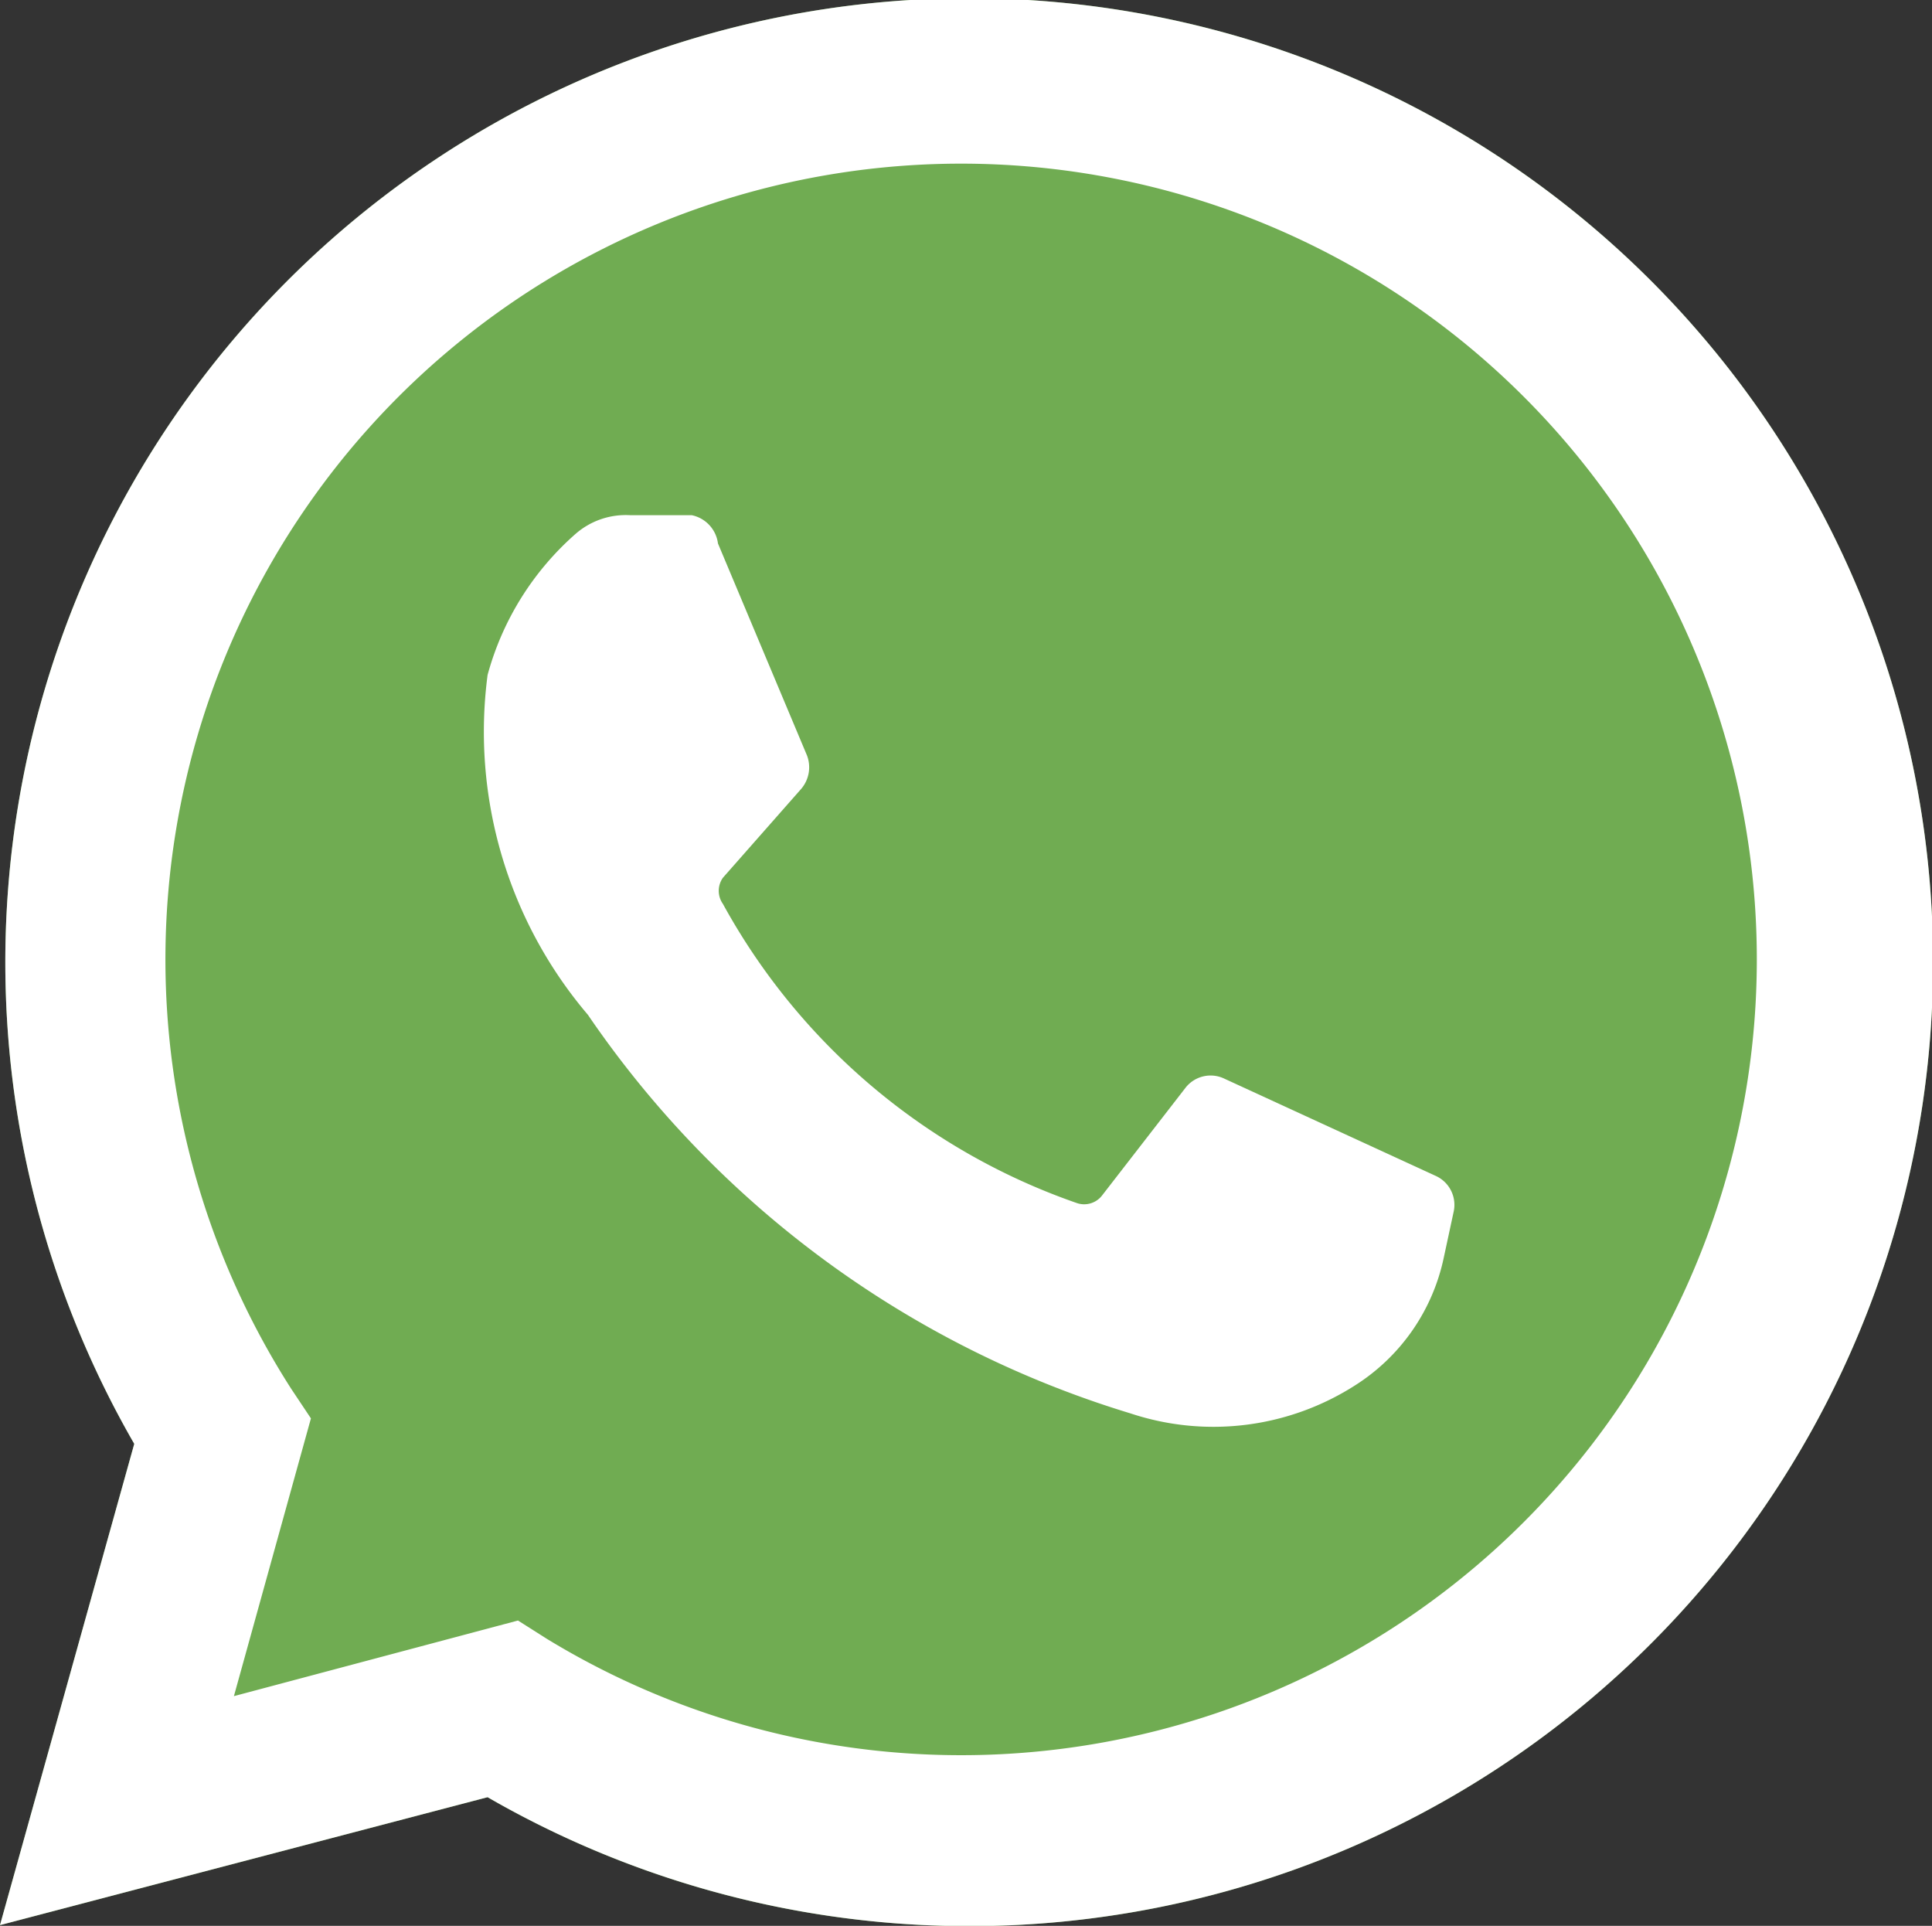
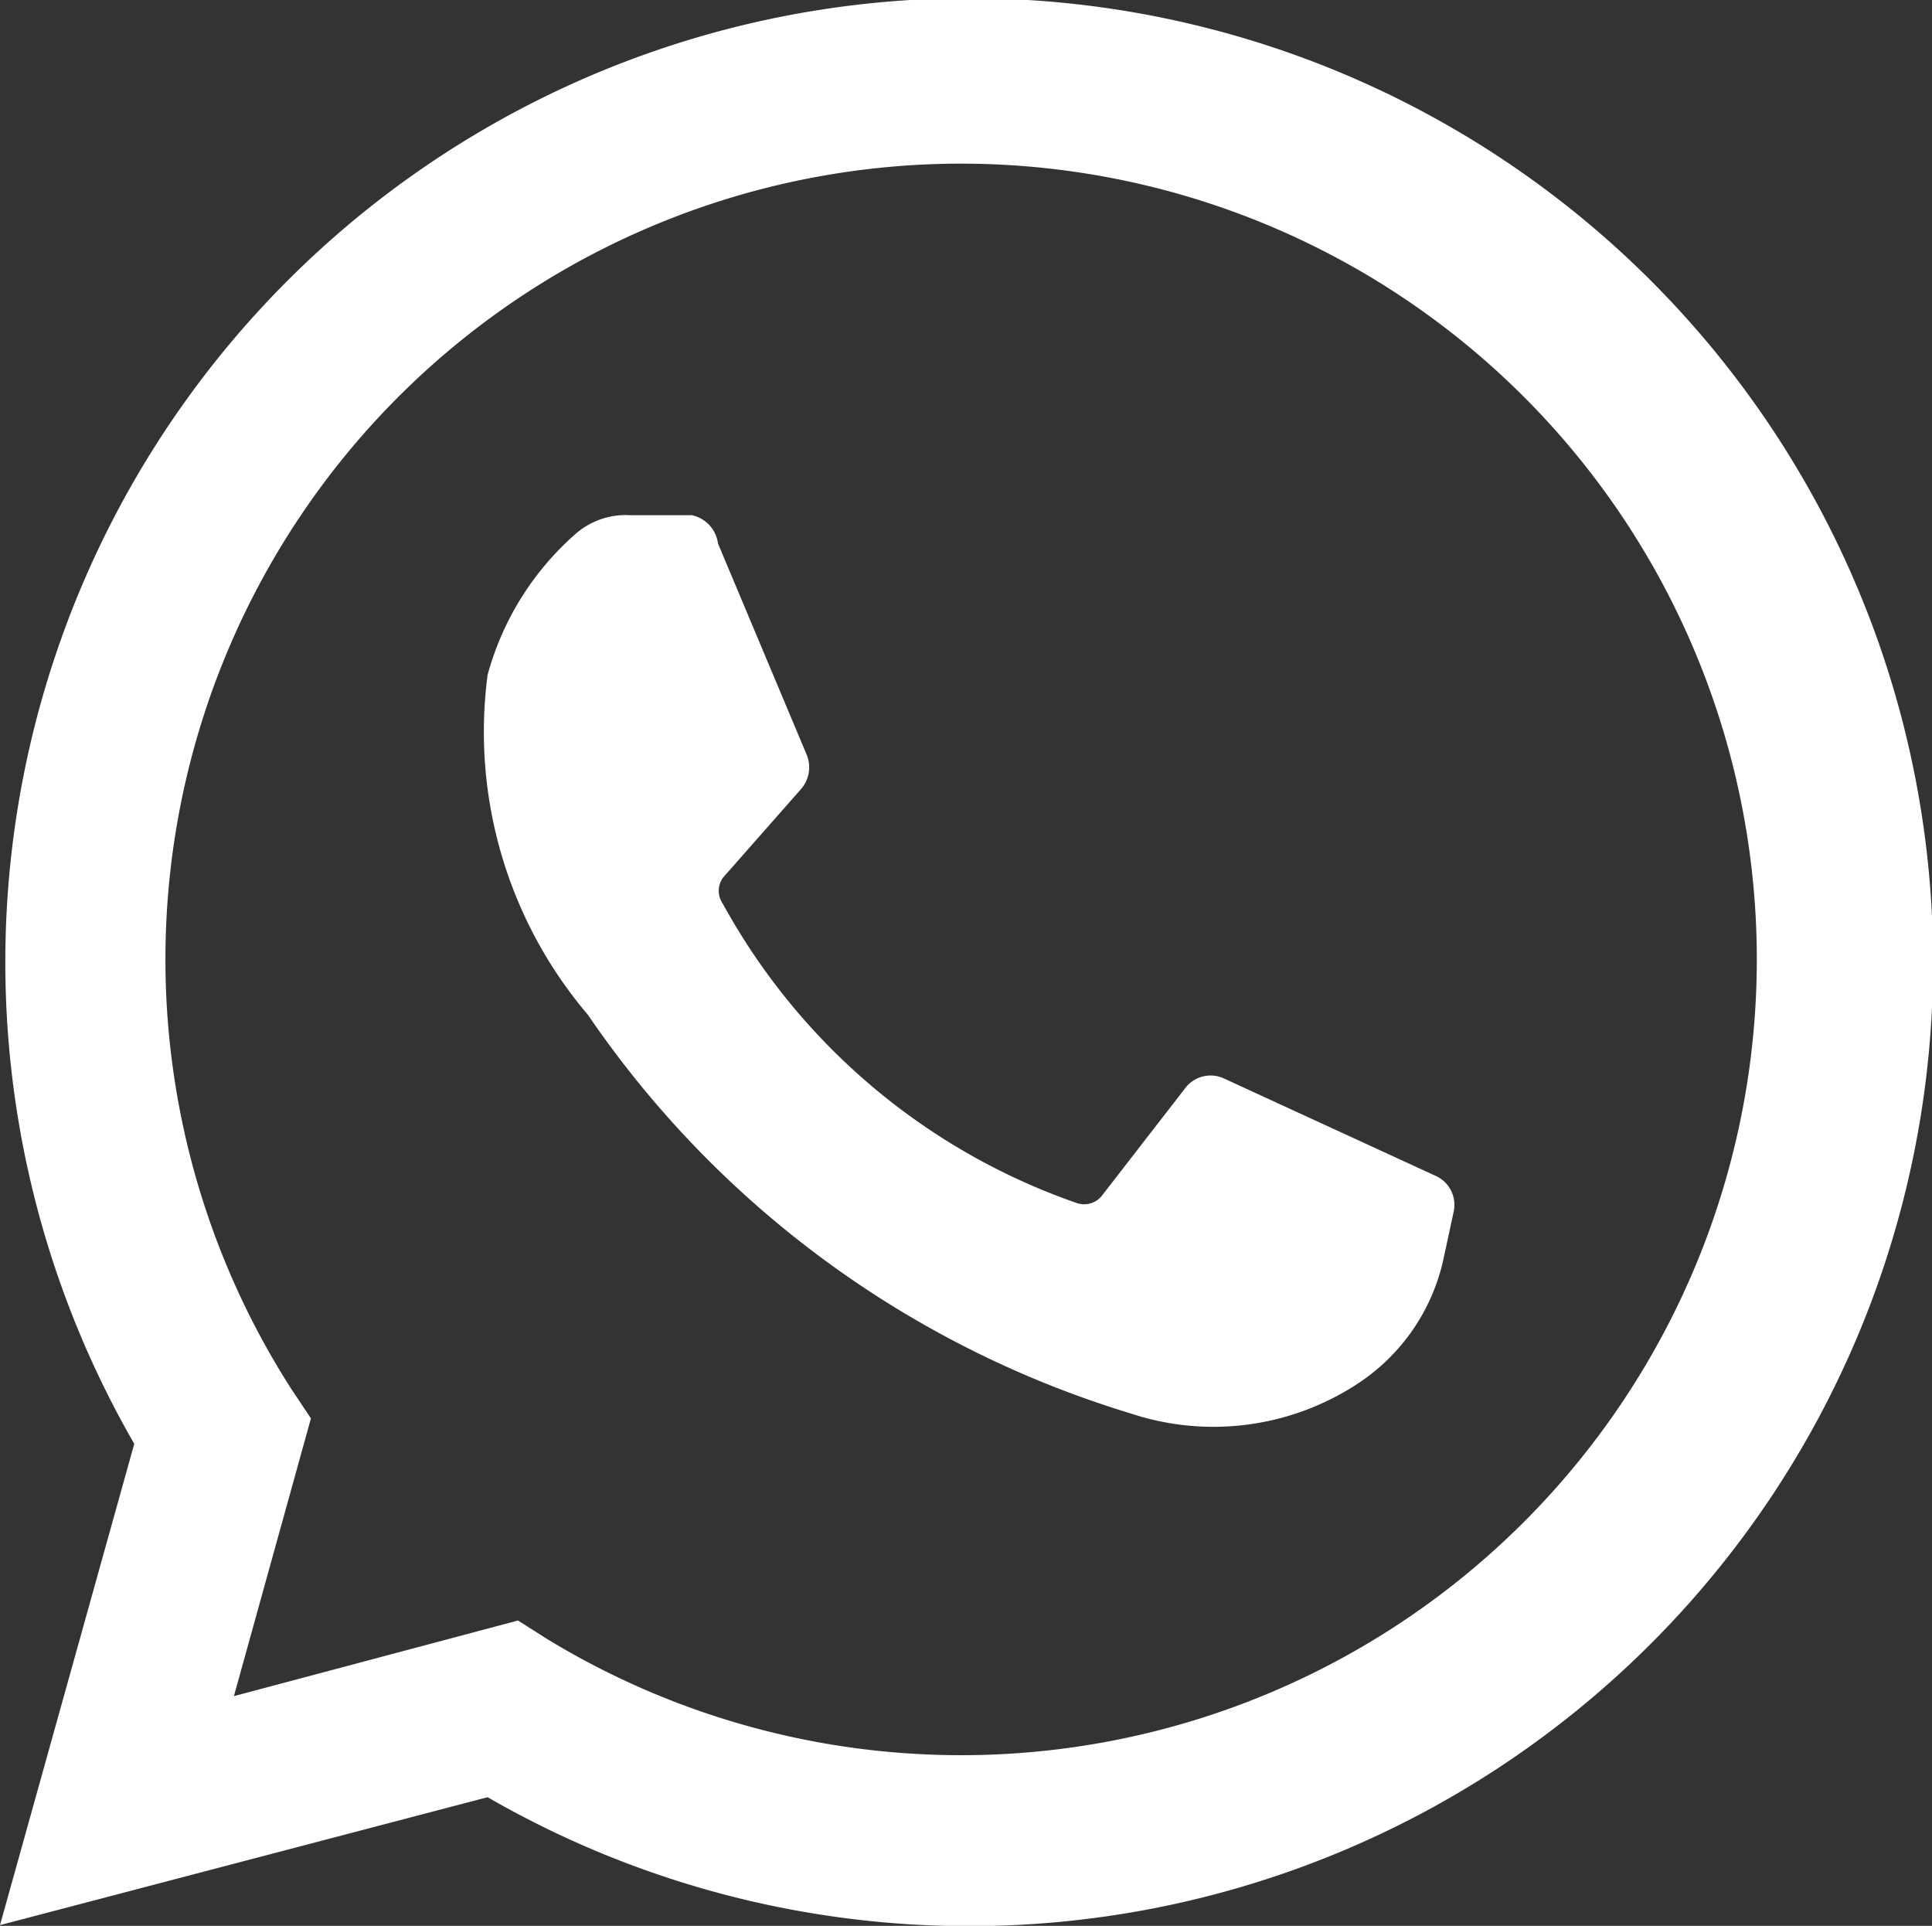
<svg xmlns="http://www.w3.org/2000/svg" id="Слой_1" data-name="Слой 1" viewBox="0 0 27.34 27.25">
  <rect x="0" y="0" width="27.34" height="27.25" fill="#333333" stroke="none" />
  <defs>
    <style>.cls-1{fill:#70ac52;}.cls-2{fill:#fff;}</style>
  </defs>
  <title>Messengers</title>
-   <path class="cls-1" d="M0,27.24l1.9-6.81a13.64,13.64,0,1,1,5,5Z" />
  <path class="cls-2" d="M0,27.24l1.9-6.81a13.64,13.64,0,1,1,5,5Zm7.33-4.31.41.26a11.26,11.26,0,1,0-3.62-3.54l.28.42L3.31,24Z" />
  <path class="cls-2" d="M9.79,7.29H8.92a1.08,1.08,0,0,0-.77.26,4.08,4.08,0,0,0-1.25,2,6.18,6.18,0,0,0,1.42,4.81A14.33,14.33,0,0,0,16,20a3.72,3.72,0,0,0,3.18-.4,2.83,2.83,0,0,0,1.25-1.8l.14-.65a.45.45,0,0,0-.25-.51l-3-1.38a.45.45,0,0,0-.55.14l-1.17,1.51a.32.32,0,0,1-.37.11,9.12,9.12,0,0,1-5-4.23.32.32,0,0,1,0-.37l1.11-1.26a.47.47,0,0,0,.08-.47l-1.26-3A.47.47,0,0,0,9.79,7.29Z" />
</svg>